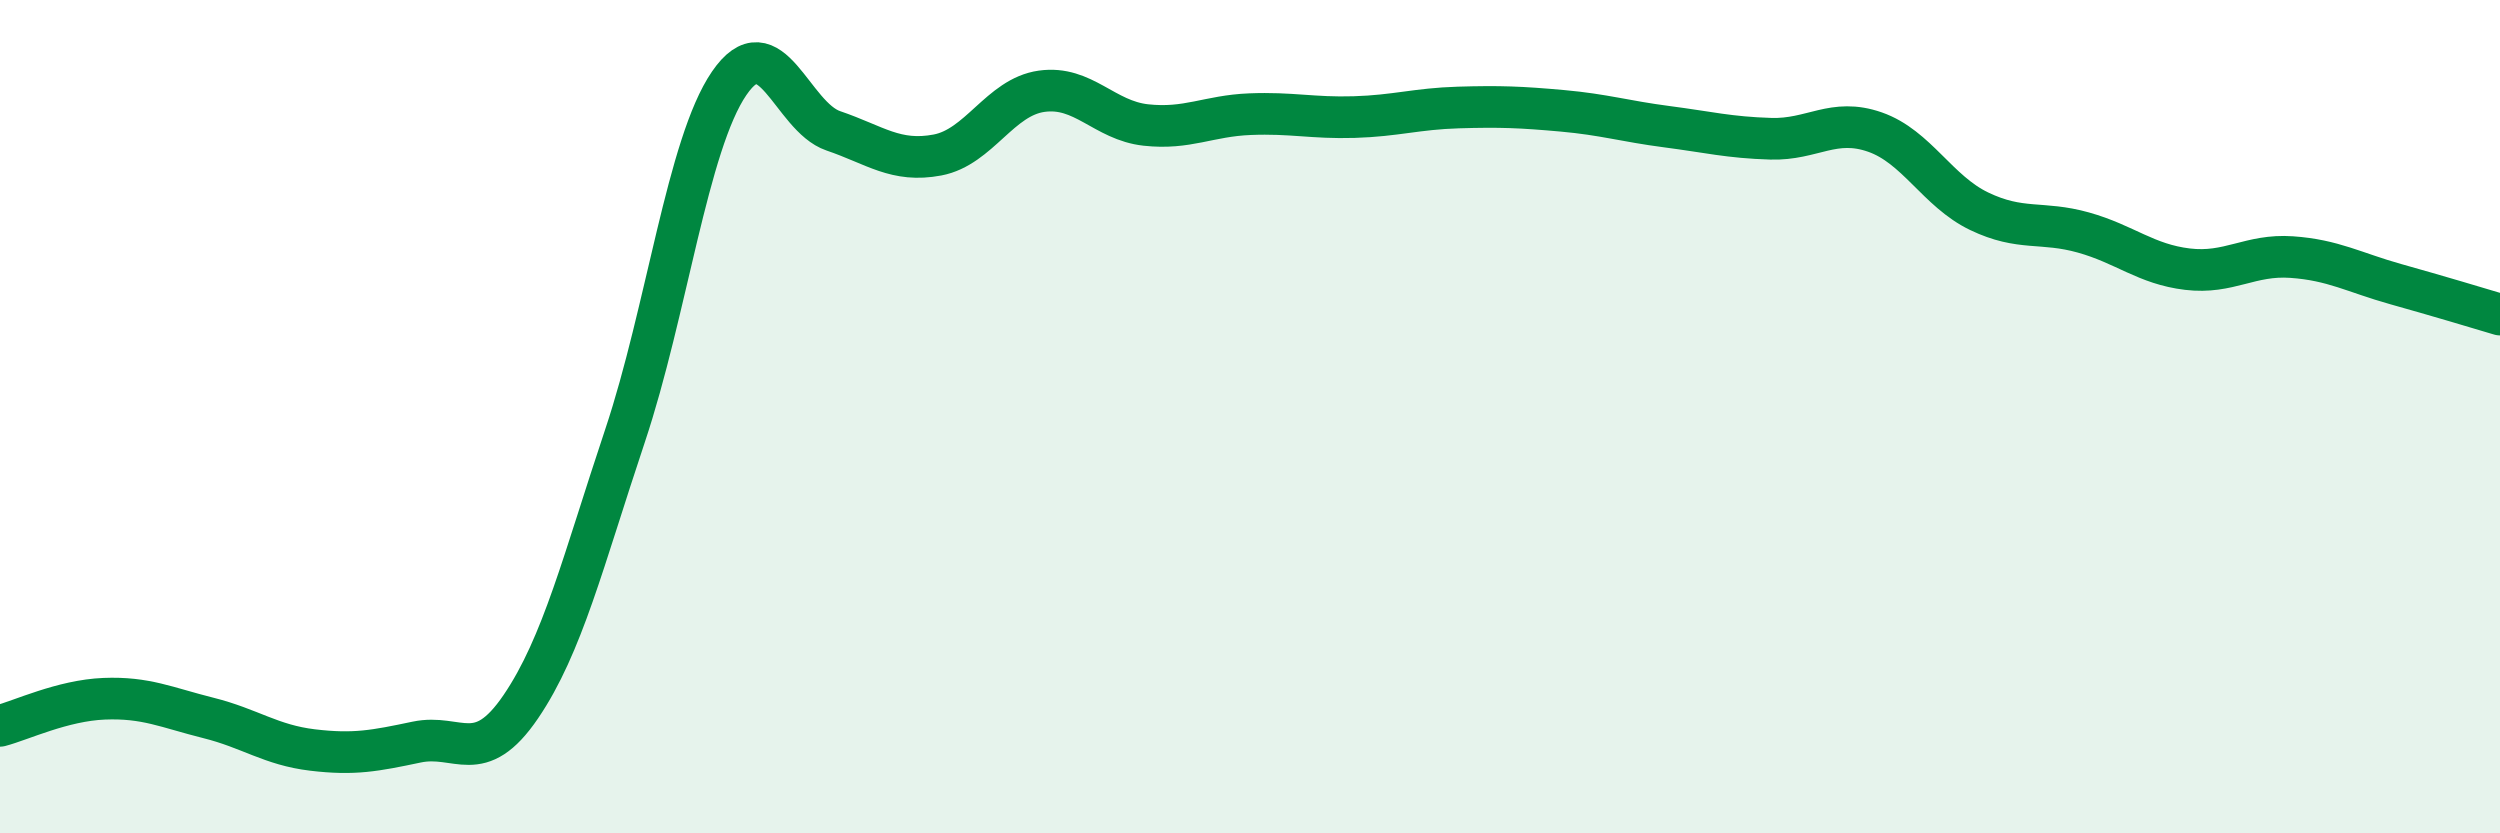
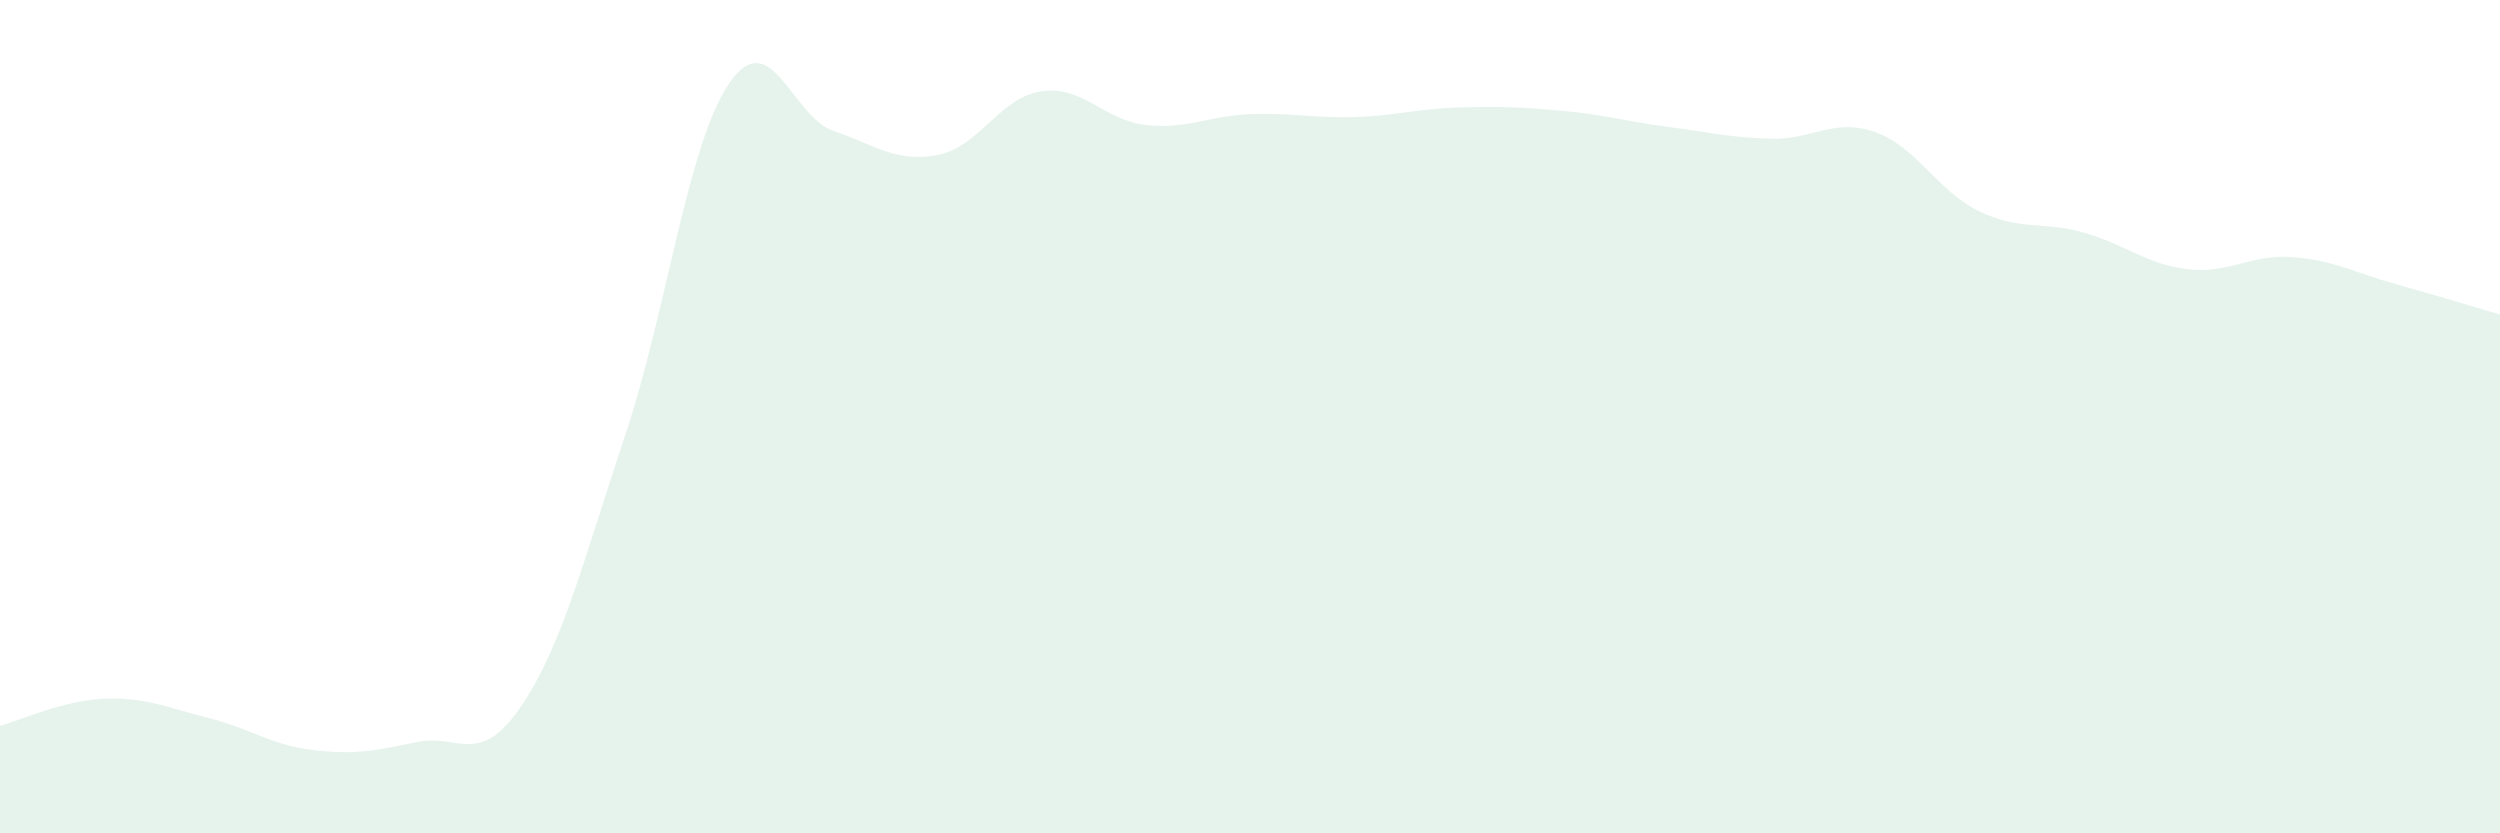
<svg xmlns="http://www.w3.org/2000/svg" width="60" height="20" viewBox="0 0 60 20">
  <path d="M 0,17.42 C 0.5,17.29 1.5,16.81 2.5,16.77 C 3.5,16.73 4,16.98 5,17.23 C 6,17.48 6.5,17.88 7.5,18 C 8.5,18.12 9,18.02 10,17.81 C 11,17.6 11.5,18.43 12.5,16.96 C 13.5,15.49 14,13.45 15,10.46 C 16,7.47 16.5,3.46 17.5,2 C 18.5,0.54 19,2.8 20,3.14 C 21,3.48 21.5,3.91 22.5,3.72 C 23.5,3.53 24,2.33 25,2.19 C 26,2.05 26.5,2.89 27.5,3 C 28.5,3.11 29,2.78 30,2.74 C 31,2.7 31.5,2.84 32.5,2.81 C 33.5,2.78 34,2.61 35,2.58 C 36,2.55 36.5,2.57 37.5,2.66 C 38.5,2.75 39,2.91 40,3.04 C 41,3.17 41.5,3.3 42.5,3.33 C 43.5,3.36 44,2.82 45,3.17 C 46,3.52 46.5,4.59 47.5,5.07 C 48.5,5.55 49,5.3 50,5.58 C 51,5.86 51.5,6.34 52.5,6.46 C 53.5,6.58 54,6.1 55,6.17 C 56,6.24 56.5,6.54 57.5,6.82 C 58.5,7.1 59.5,7.4 60,7.55L60 20L0 20Z" fill="#008740" opacity="0.1" stroke-linecap="round" stroke-linejoin="round" />
-   <path d="M 0,17.42 C 0.5,17.29 1.5,16.81 2.5,16.77 C 3.5,16.73 4,16.98 5,17.23 C 6,17.48 6.5,17.88 7.5,18 C 8.5,18.12 9,18.02 10,17.81 C 11,17.6 11.5,18.43 12.5,16.96 C 13.5,15.49 14,13.45 15,10.46 C 16,7.47 16.5,3.46 17.5,2 C 18.5,0.54 19,2.8 20,3.14 C 21,3.48 21.5,3.91 22.5,3.72 C 23.5,3.53 24,2.33 25,2.19 C 26,2.05 26.5,2.89 27.5,3 C 28.5,3.11 29,2.78 30,2.74 C 31,2.7 31.5,2.84 32.5,2.81 C 33.5,2.78 34,2.61 35,2.58 C 36,2.55 36.5,2.57 37.5,2.66 C 38.5,2.75 39,2.91 40,3.04 C 41,3.17 41.5,3.3 42.5,3.33 C 43.5,3.36 44,2.82 45,3.17 C 46,3.52 46.5,4.59 47.5,5.07 C 48.5,5.55 49,5.3 50,5.58 C 51,5.86 51.5,6.34 52.5,6.46 C 53.5,6.58 54,6.1 55,6.17 C 56,6.24 56.5,6.54 57.5,6.82 C 58.5,7.1 59.5,7.4 60,7.55" stroke="#008740" stroke-width="1" fill="none" stroke-linecap="round" stroke-linejoin="round" />
</svg>